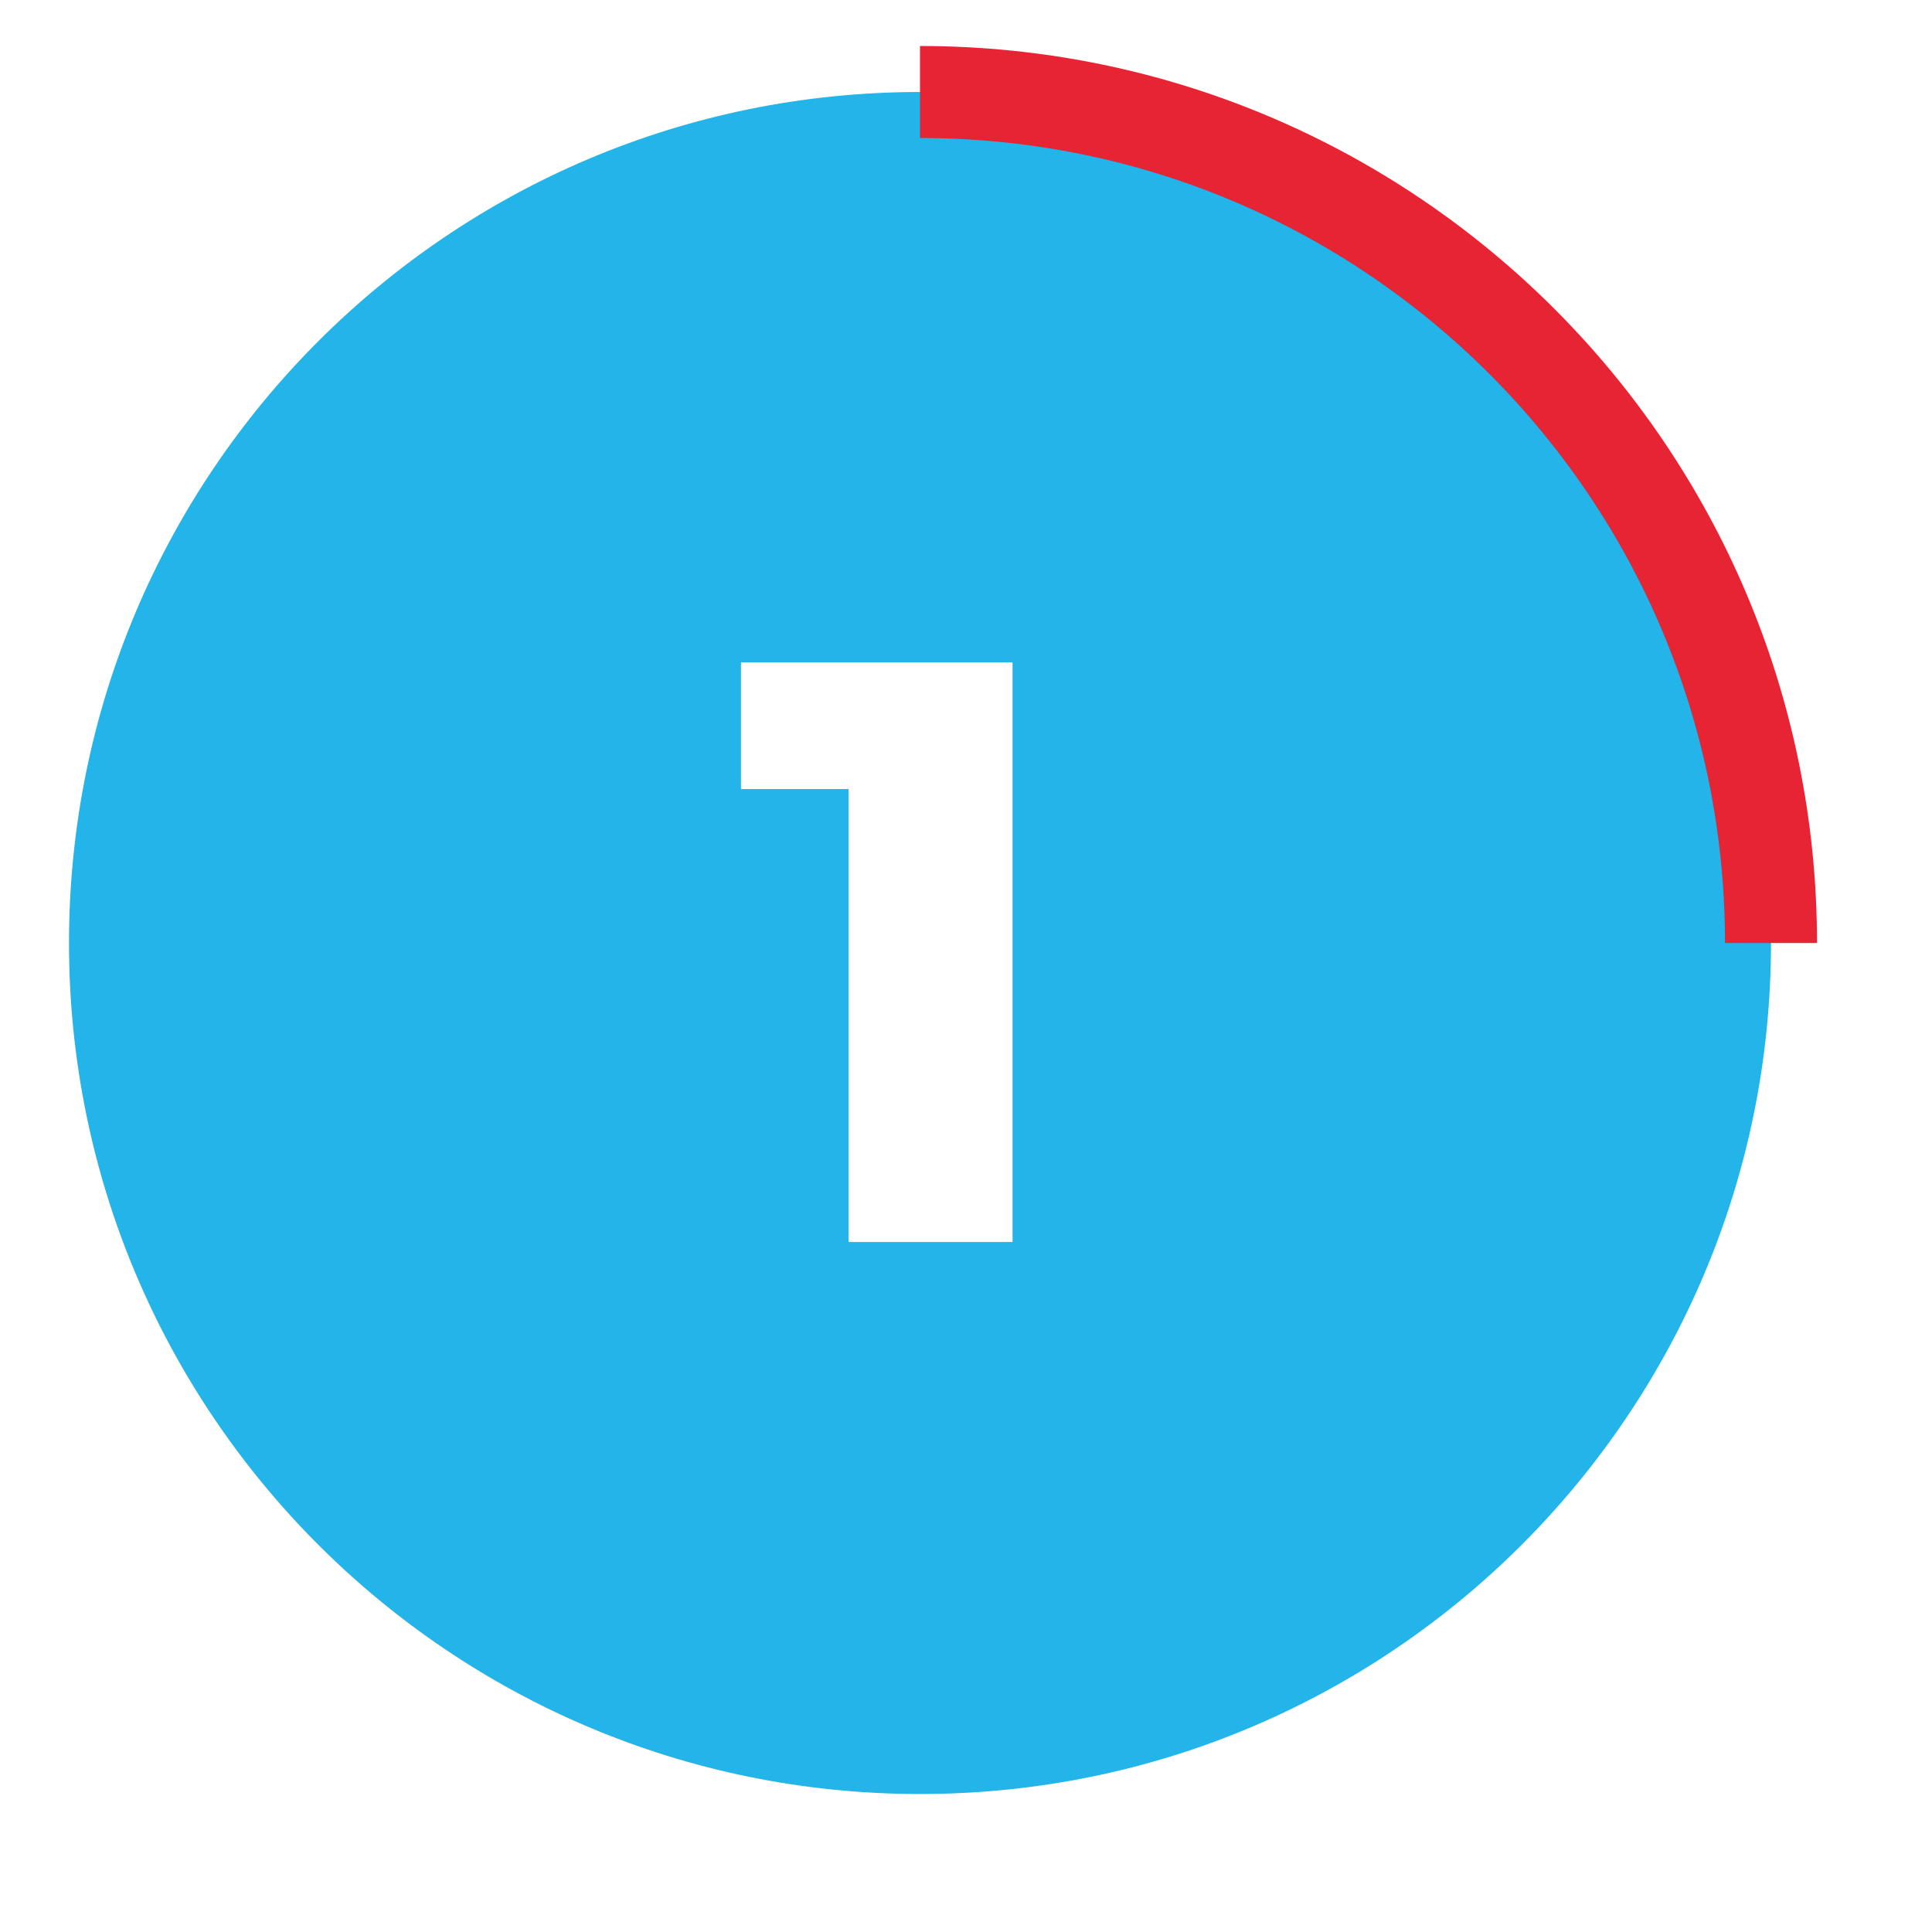
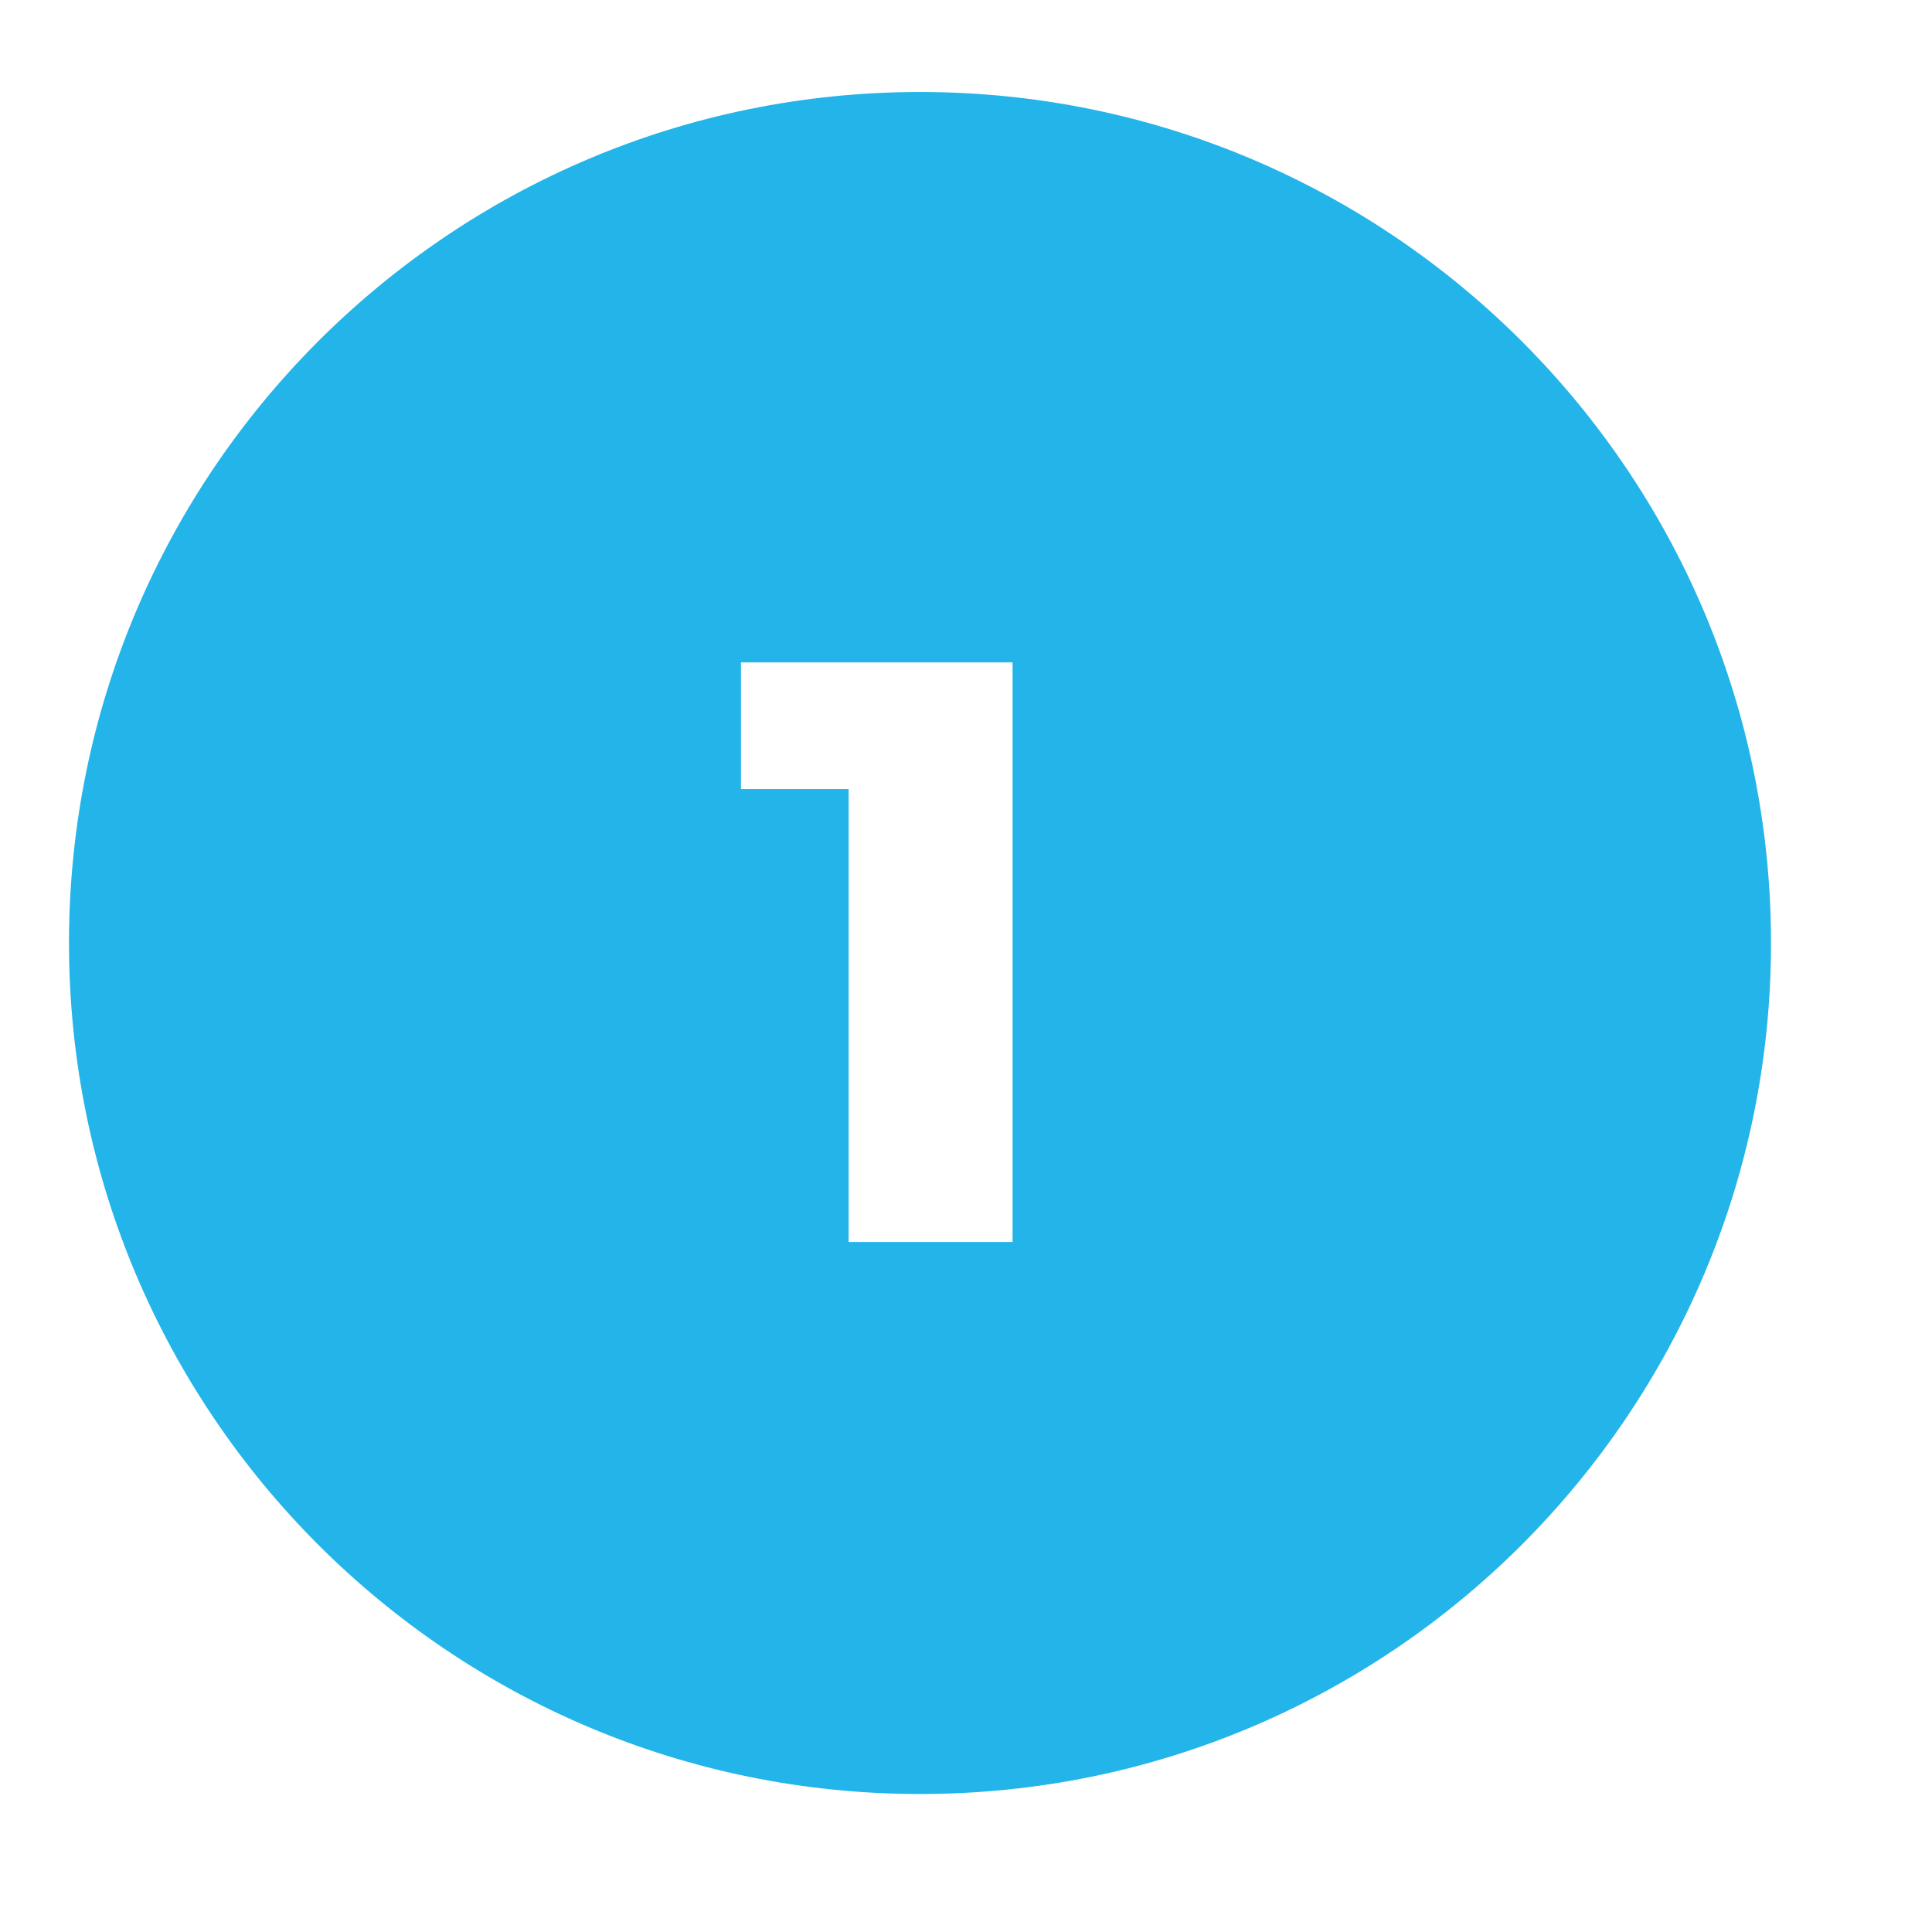
<svg xmlns="http://www.w3.org/2000/svg" width="84" height="84" viewBox="0 0 84 84" fill="none">
  <path fill-rule="evenodd" clip-rule="evenodd" d="M40 78C60.434 78 77 61.434 77 41C77 20.566 60.434 4 40 4C19.566 4 3 20.566 3 41C3 61.434 19.566 78 40 78ZM44.024 54V28.8H32.216V34.308H36.896V54H44.024Z" fill="#23B4E9" />
-   <path d="M40 4C60.434 4 77 20.566 77 41" stroke="#E62433" stroke-width="4" />
</svg>